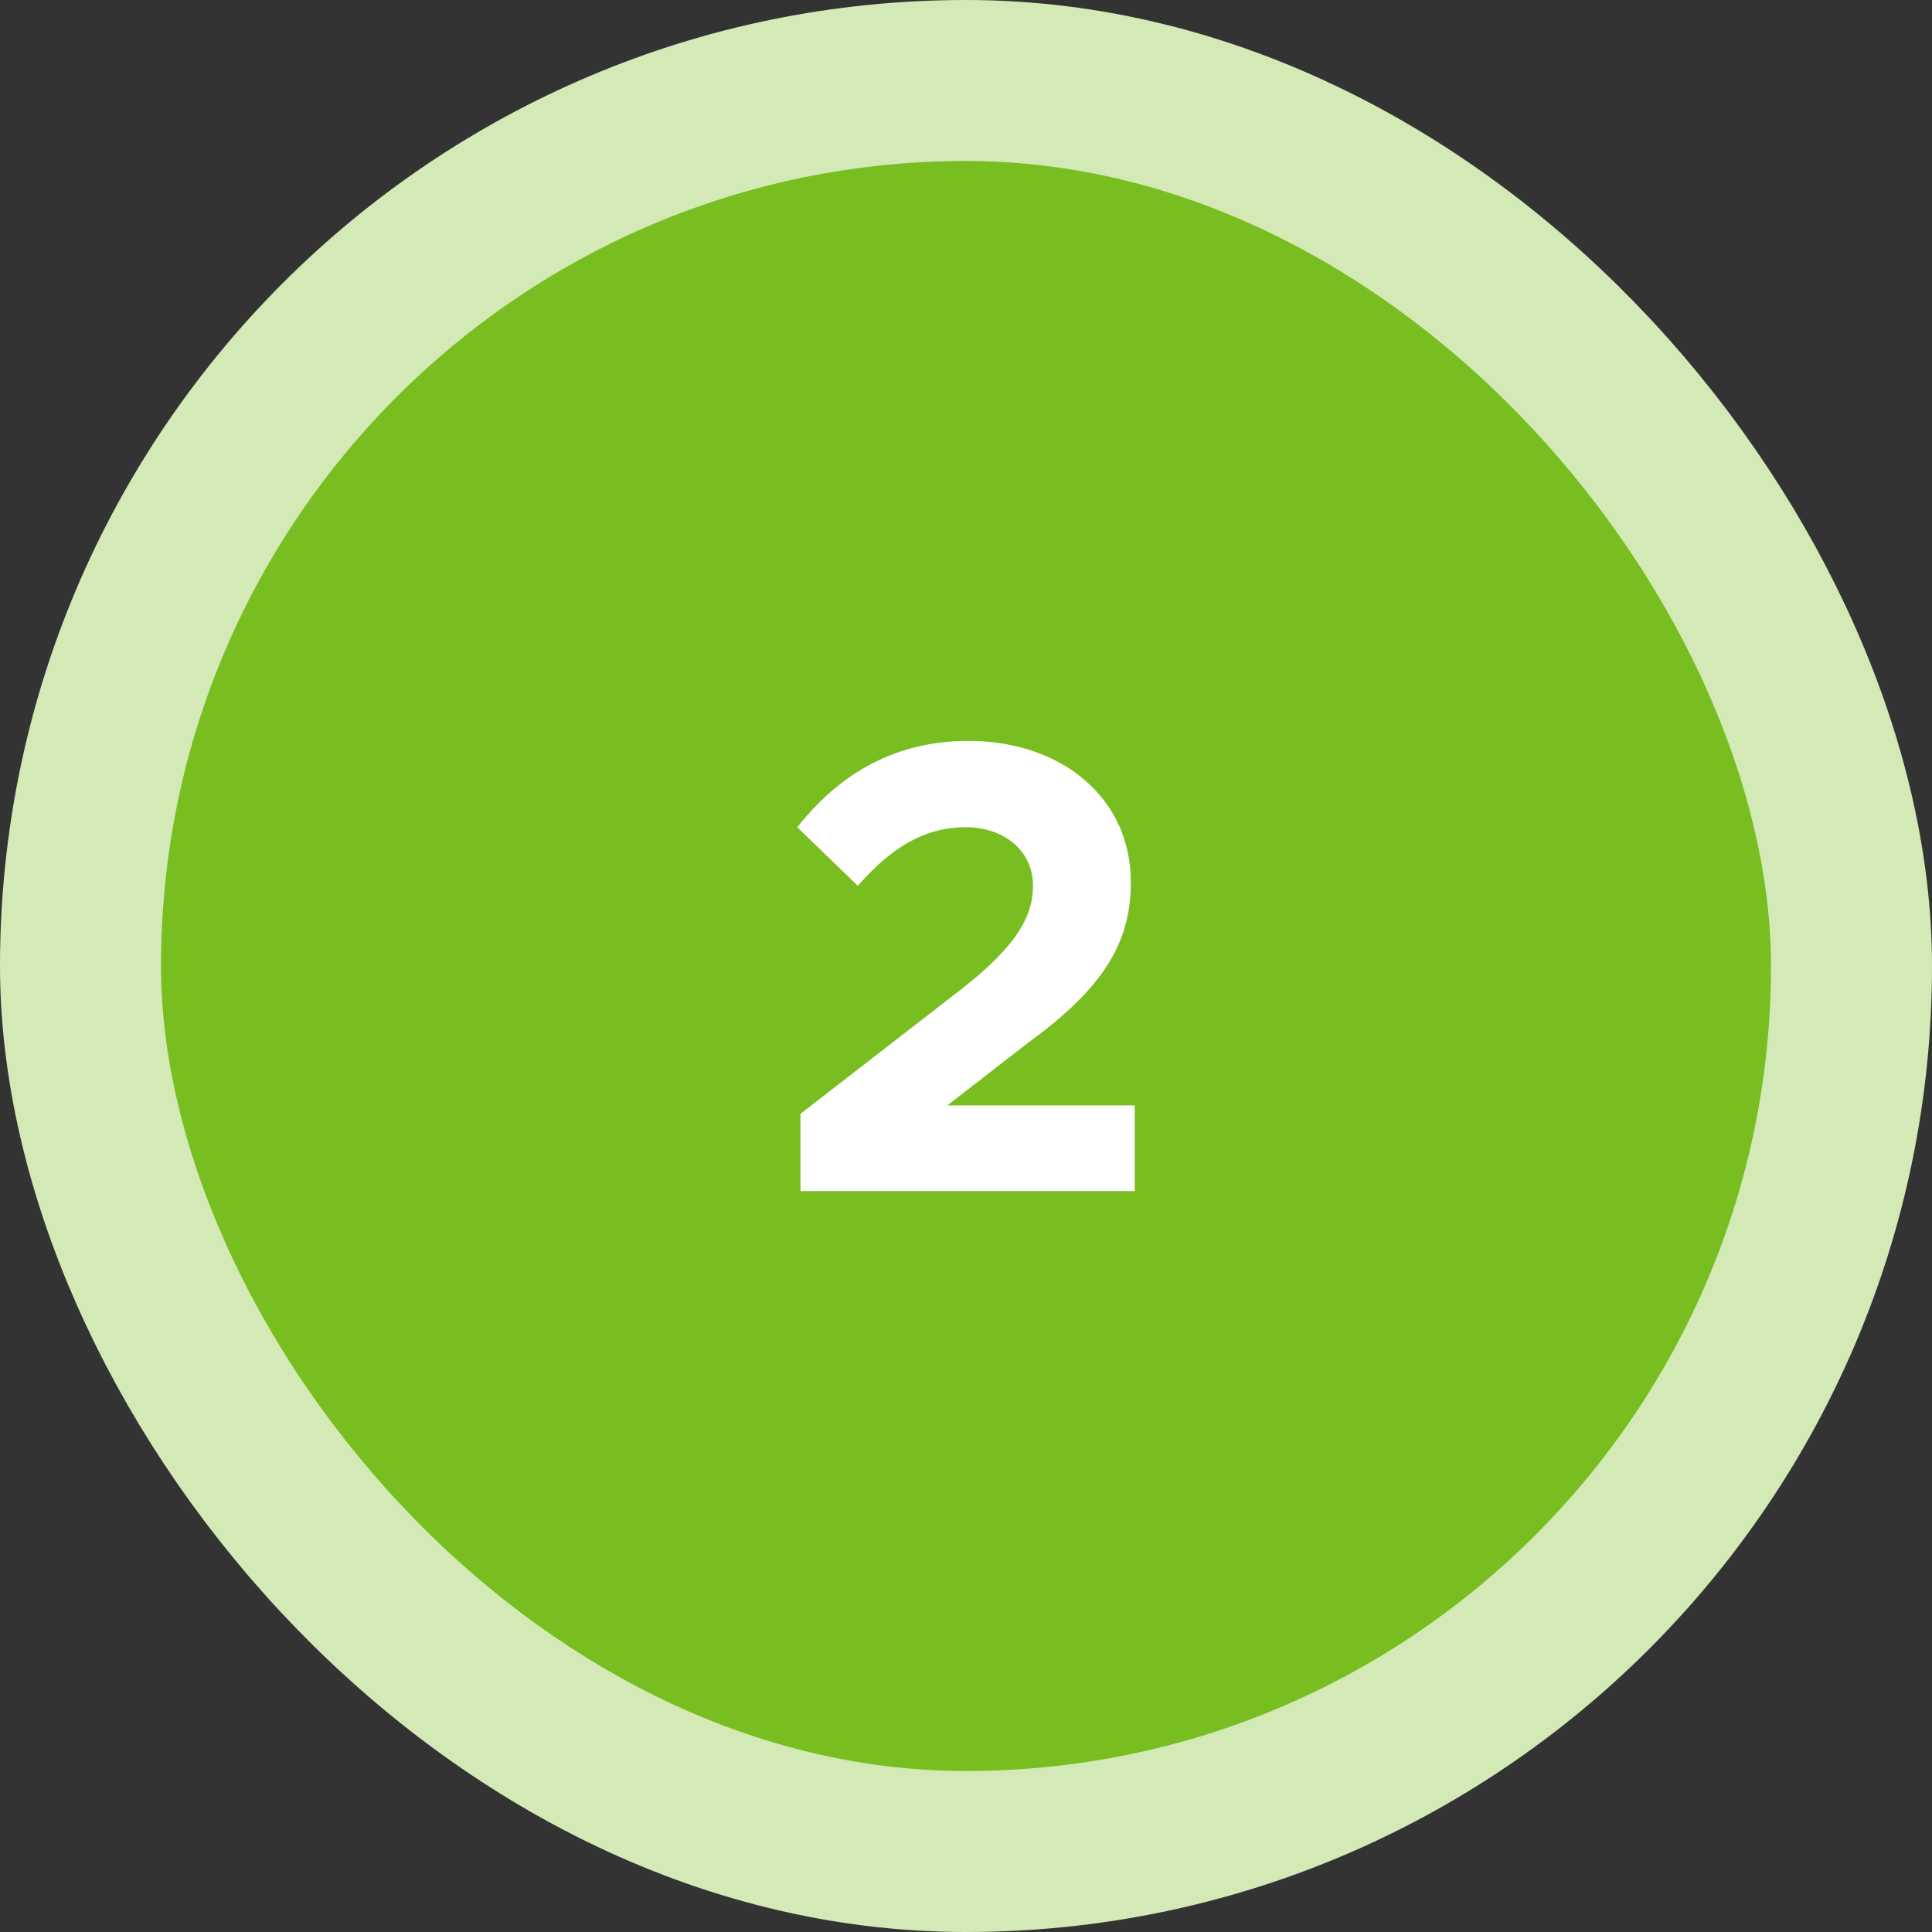
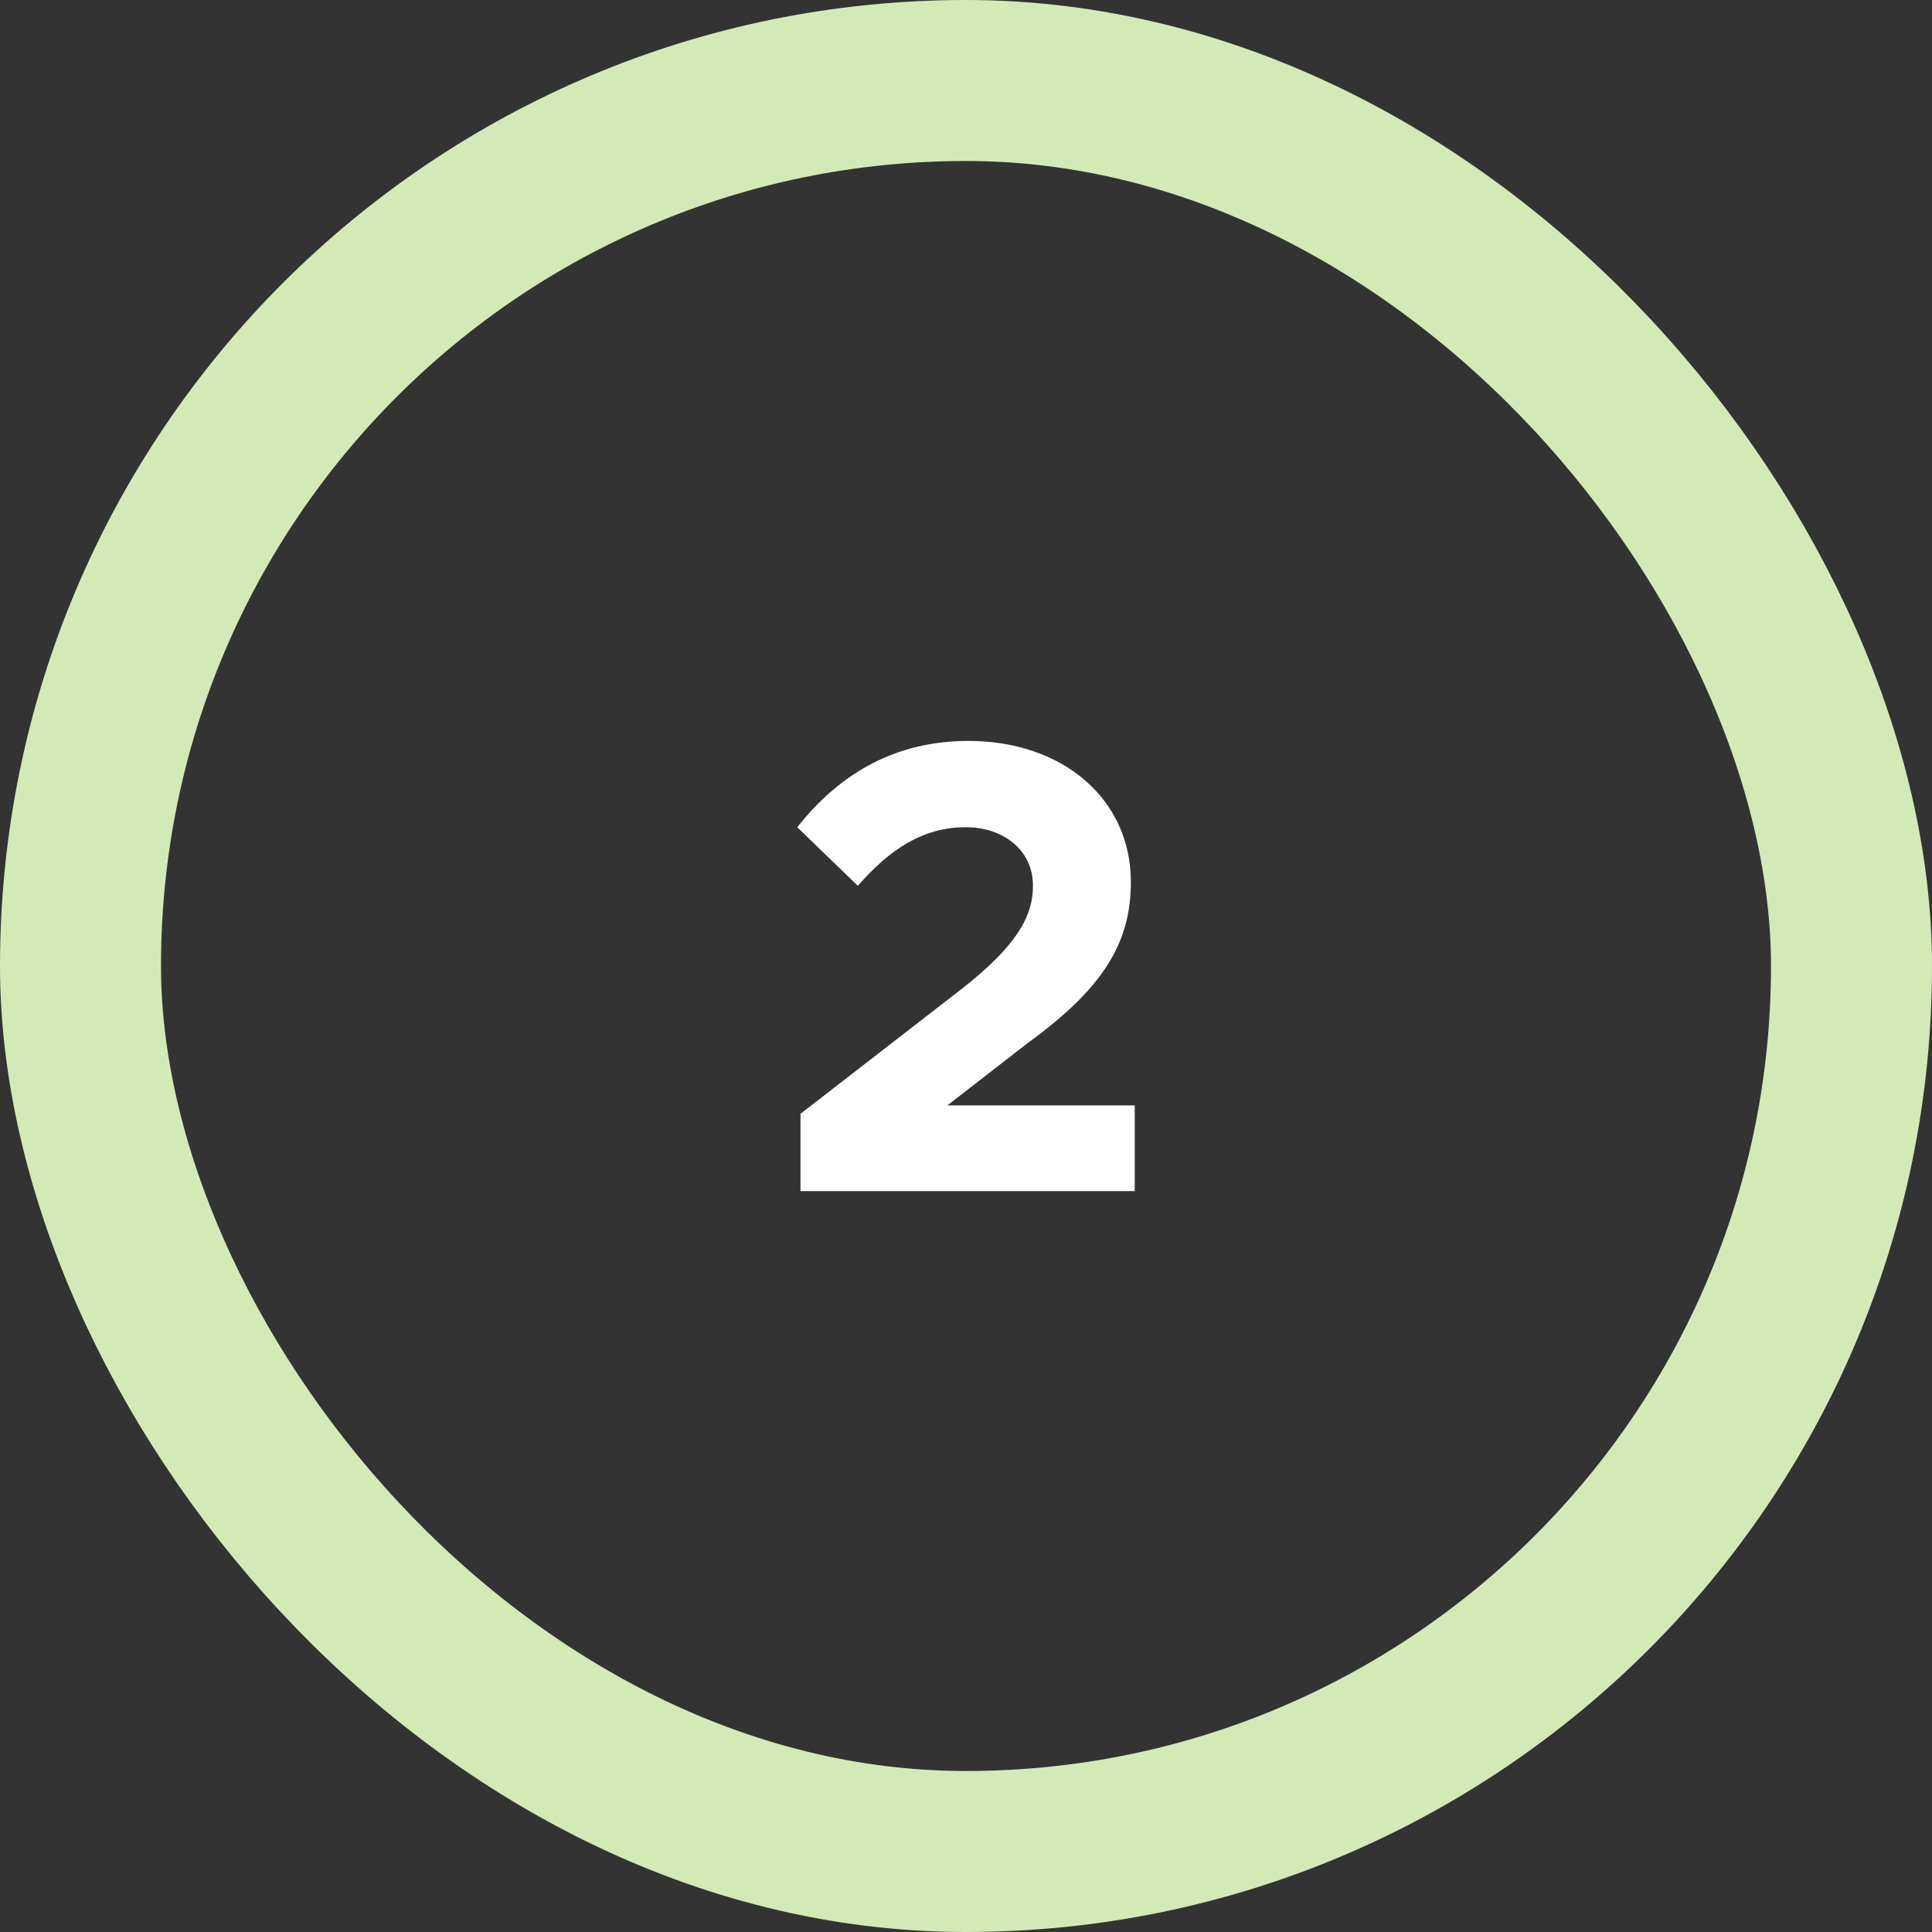
<svg xmlns="http://www.w3.org/2000/svg" width="96" height="96" viewBox="0 0 96 96" fill="none">
  <rect x="0" y="0" width="96" height="96" fill="#333333" stroke="none" />
-   <rect x="4" y="4" width="88" height="88" rx="44" fill="#78BE20" />
  <rect x="4" y="4" width="88" height="88" rx="44" stroke="#D3EAB7" stroke-width="8" />
  <path d="M39.776 59.184V55.344L47.872 49.072C50.496 46.992 51.328 45.552 51.328 44.016C51.328 42.192 49.792 41.104 48 41.104C45.856 41.104 44.224 42.192 42.624 44.016L39.616 41.104C41.792 38.352 44.576 36.816 48.128 36.816C52.8 36.816 56.192 39.696 56.192 43.824C56.192 46.768 54.912 49.04 51.072 51.824L47.072 54.928H56.384V59.184H39.776Z" fill="white" />
</svg>